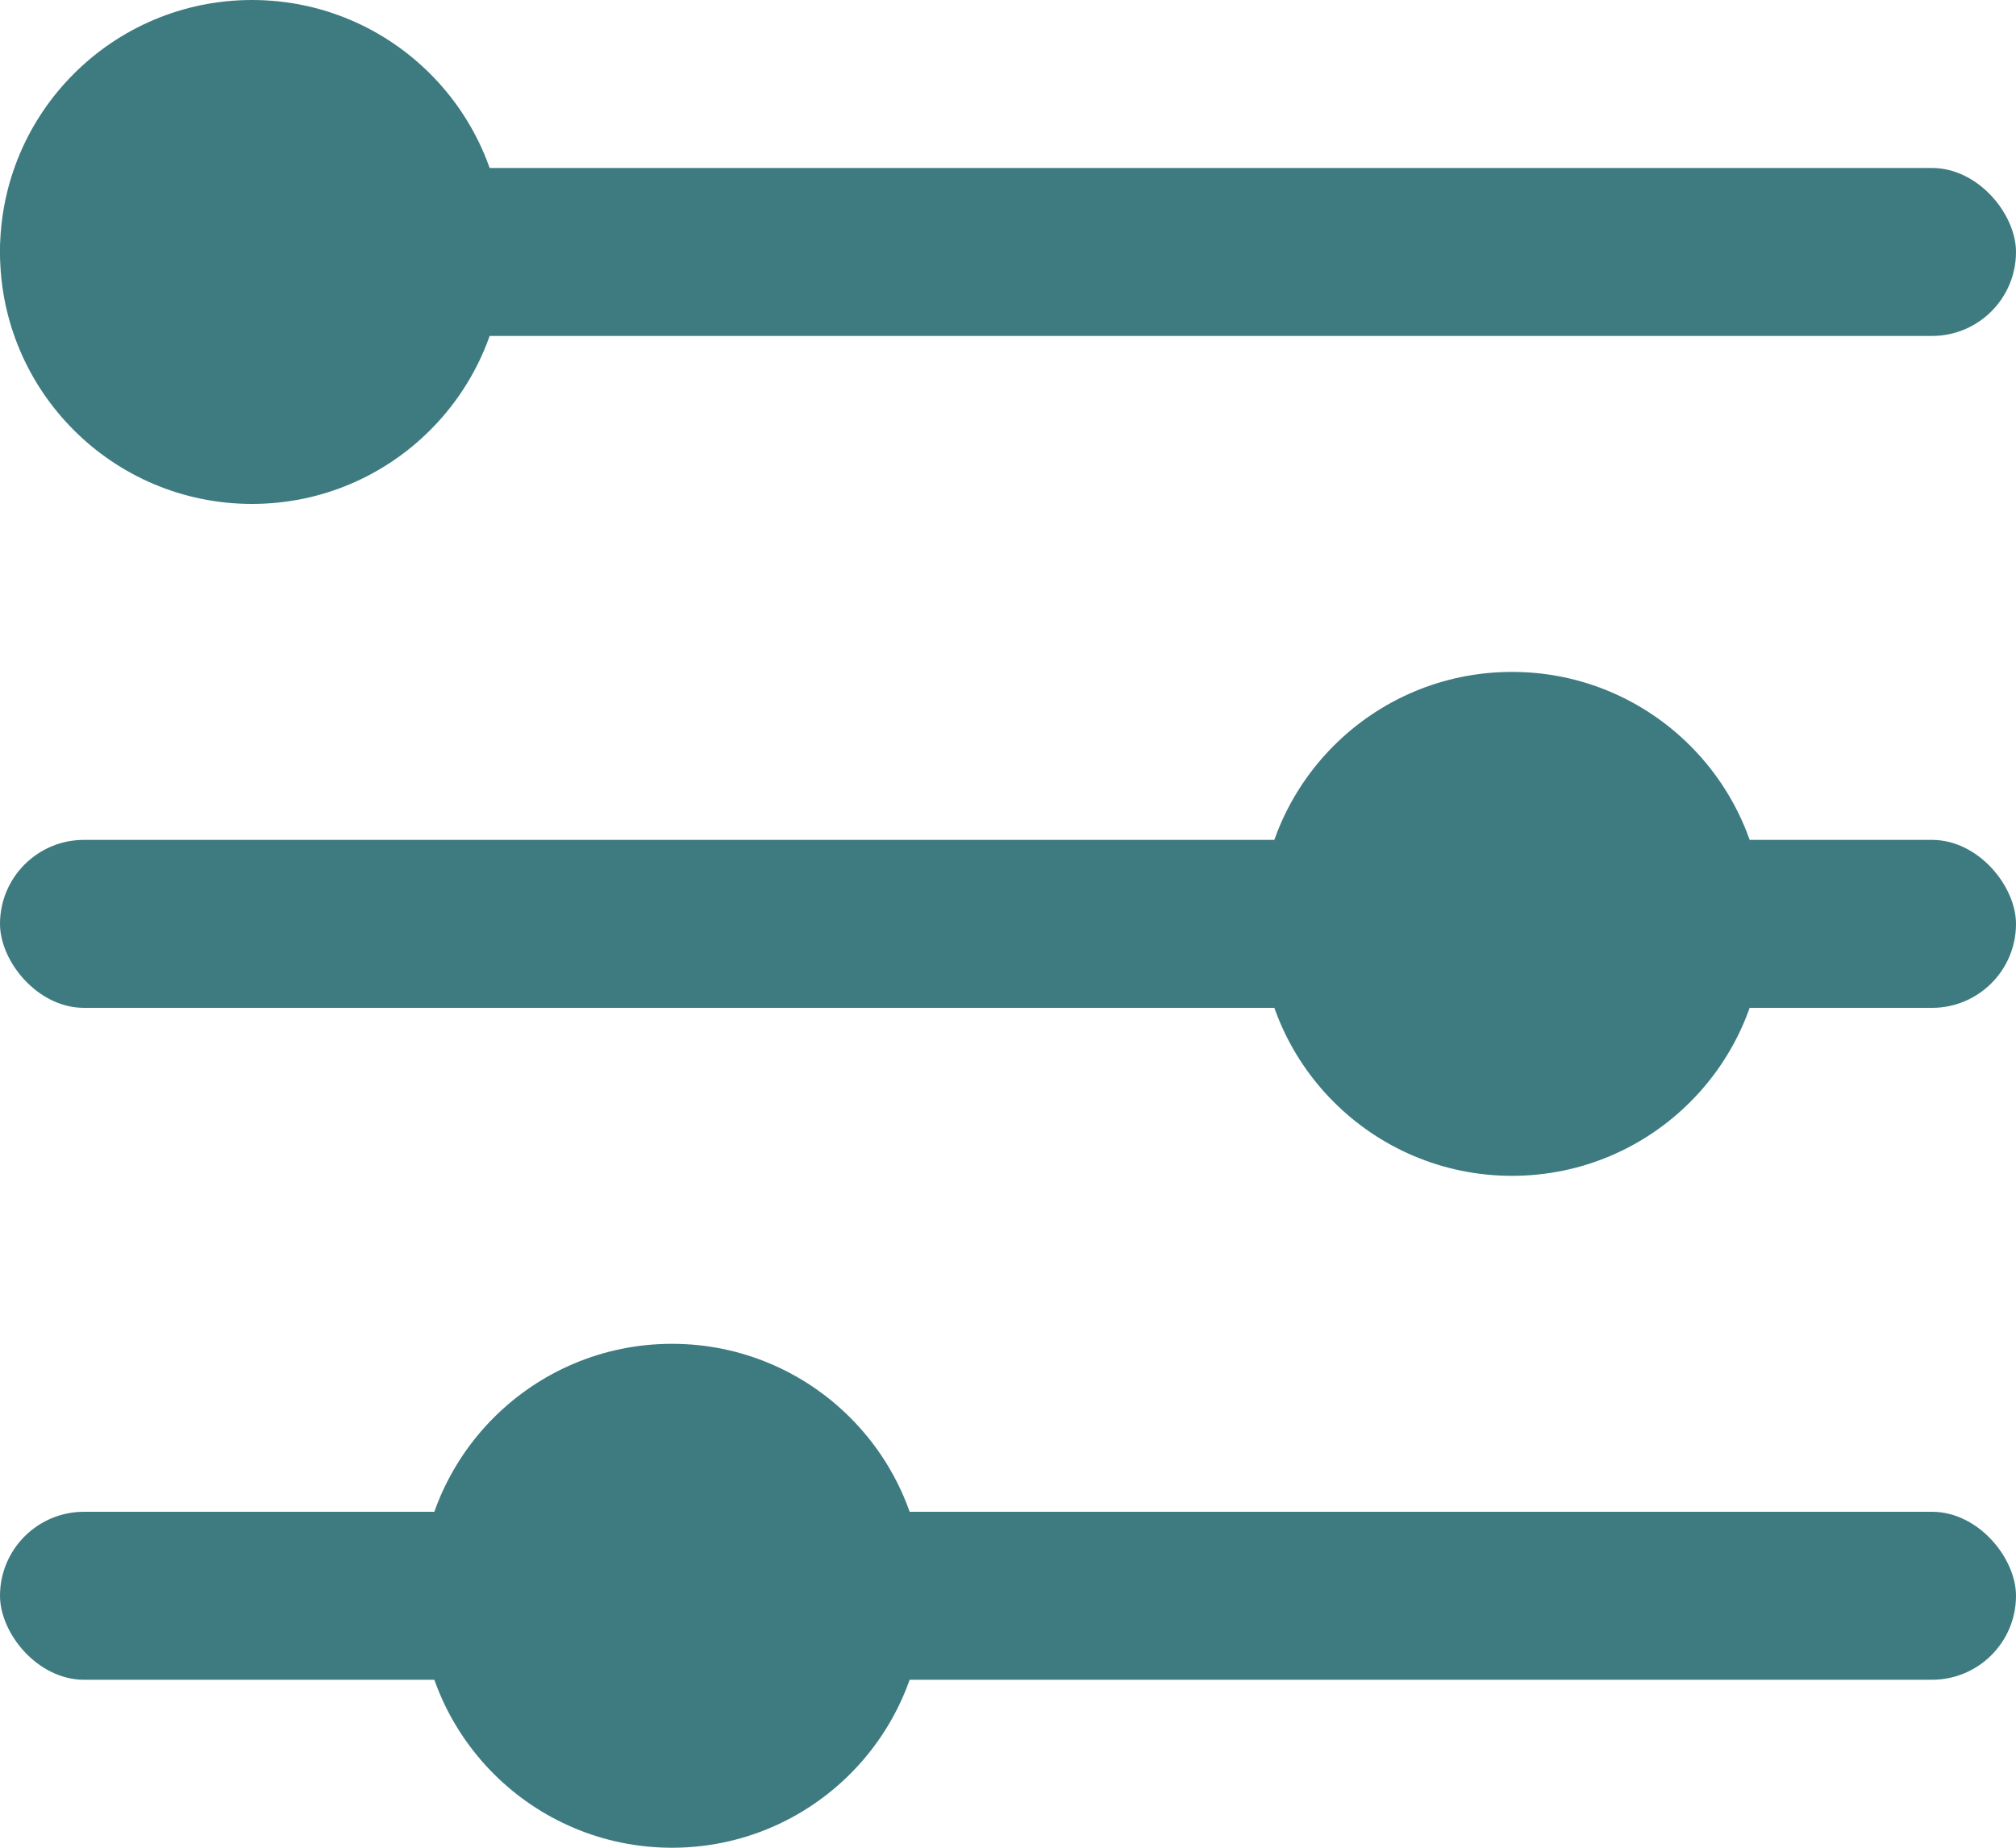
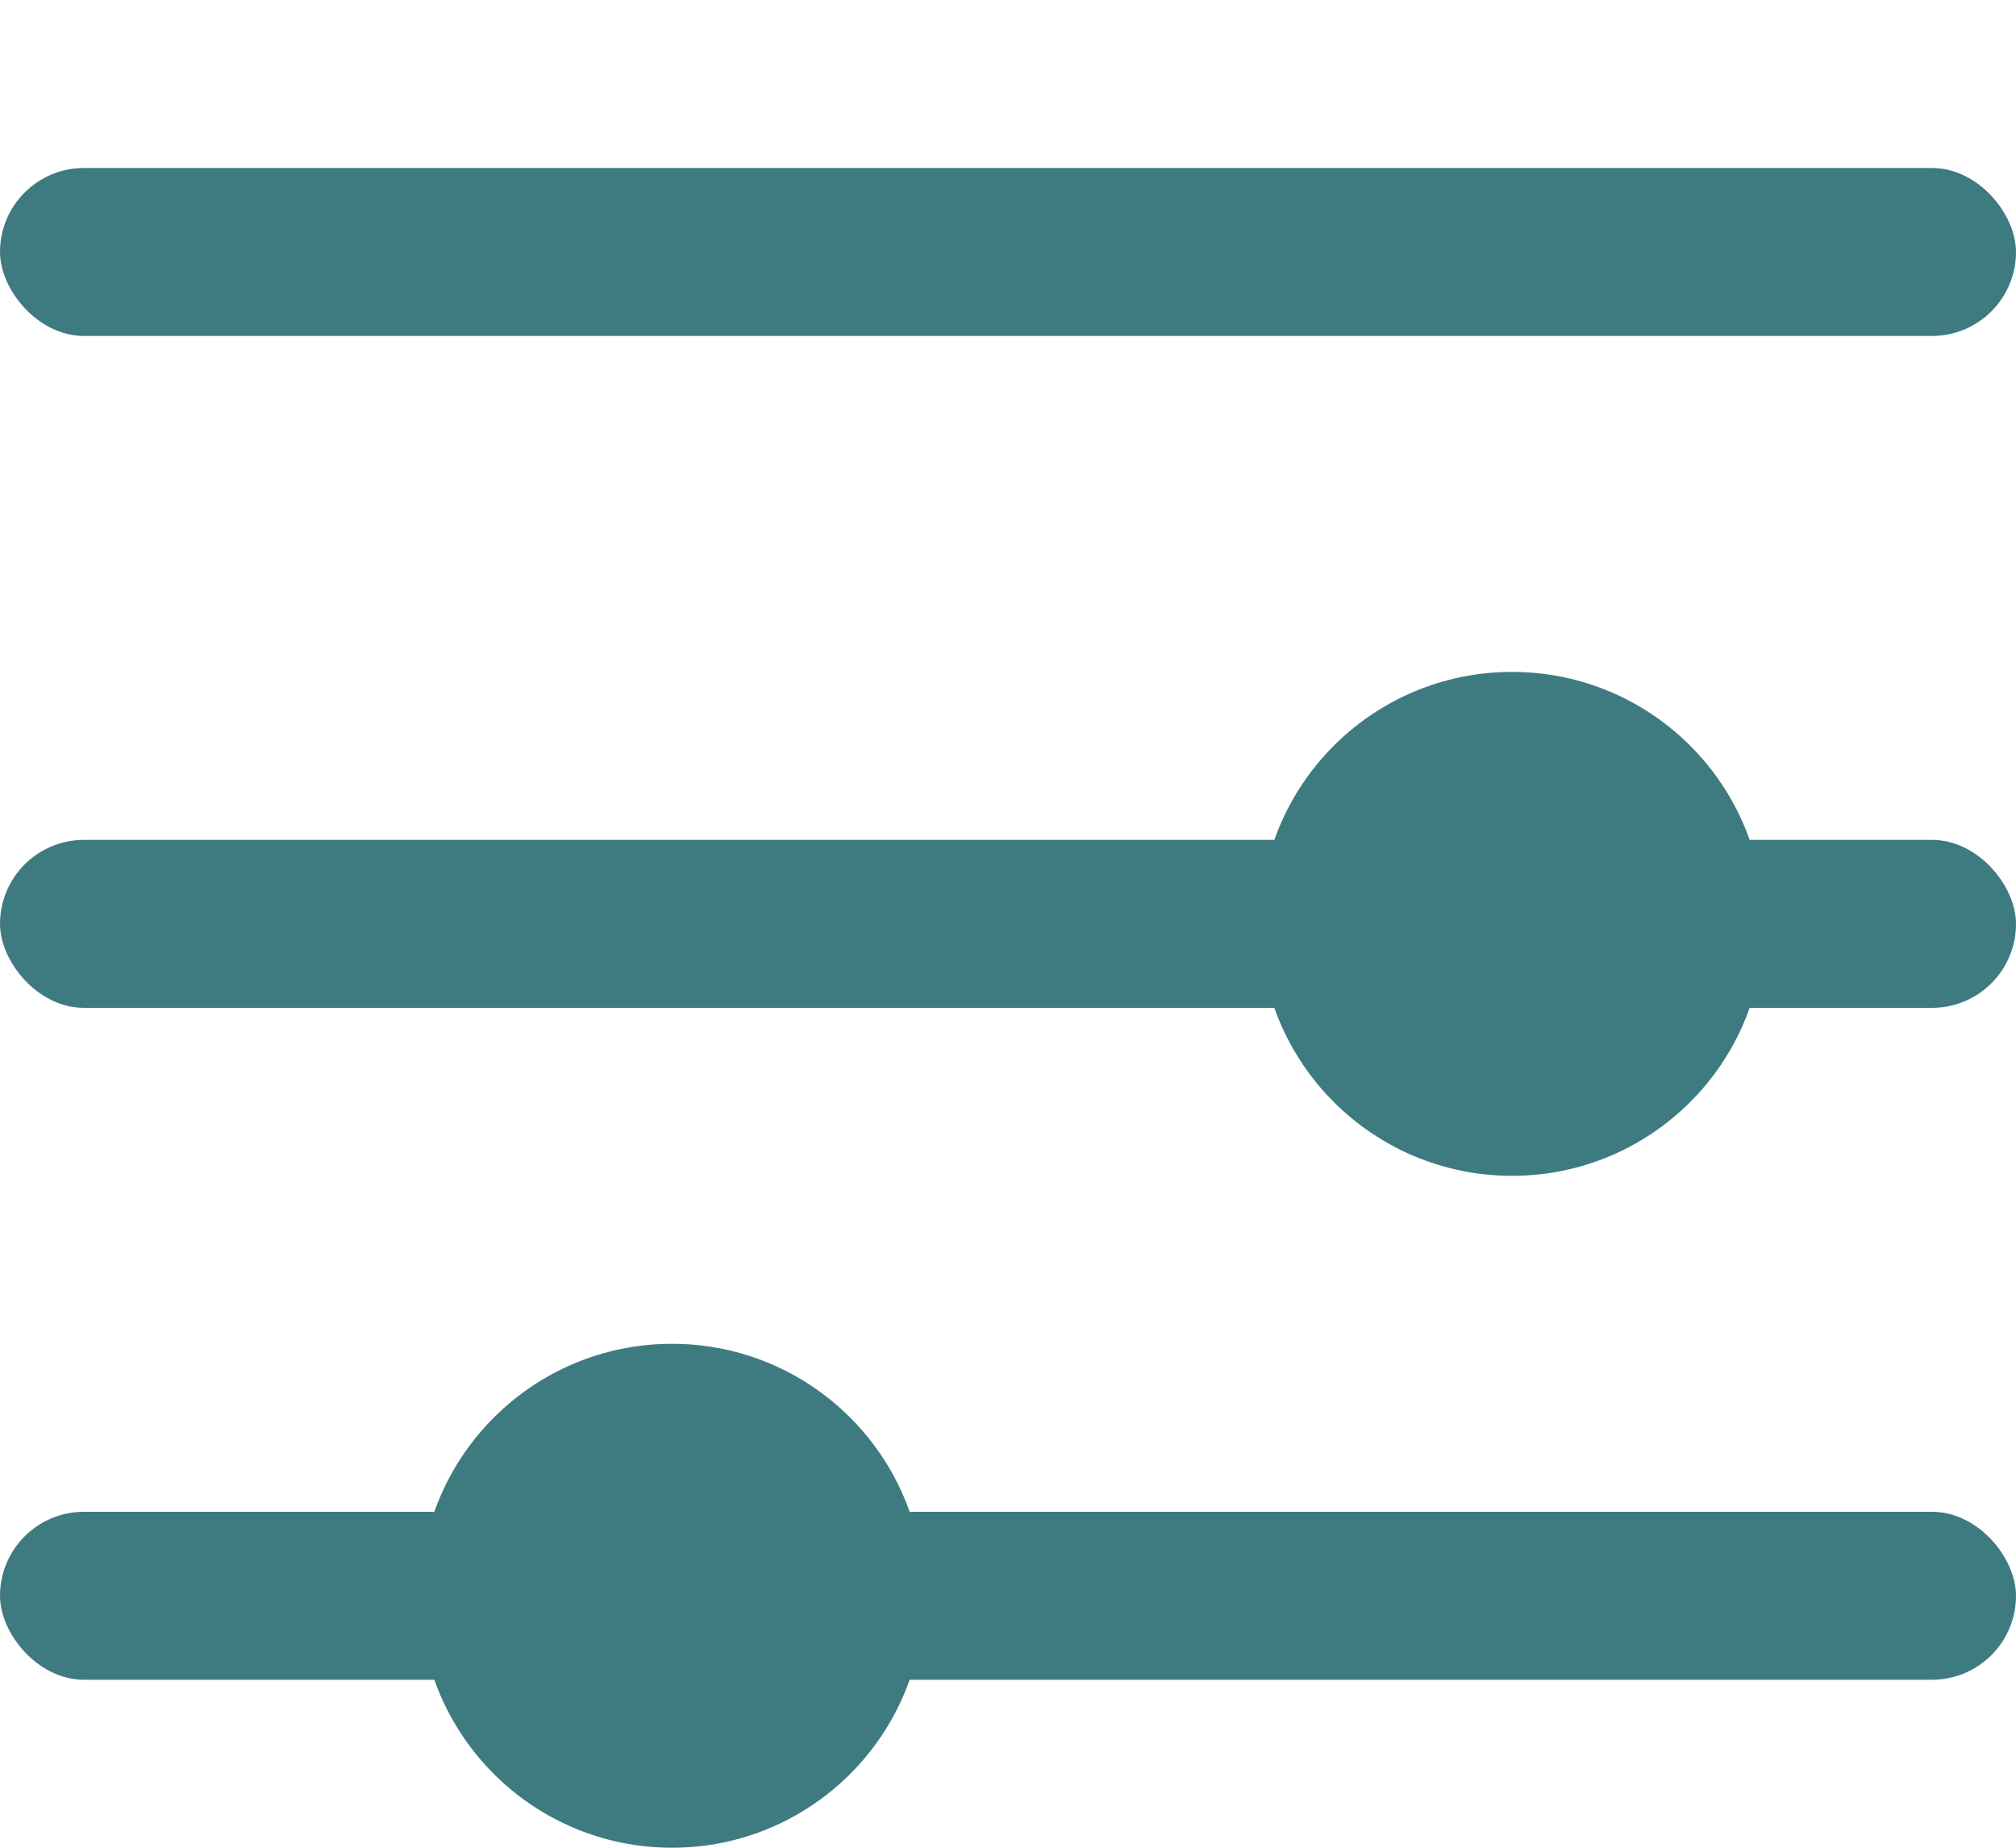
<svg xmlns="http://www.w3.org/2000/svg" width="24" height="22" viewBox="0 0 24 22" fill="none">
  <rect y="2" width="24" height="2" rx="1" fill="#3e7b81" />
-   <circle cx="3" cy="3" r="3" fill="#3e7b81" />
  <rect y="10" width="24" height="2" rx="1" fill="#3e7b81" />
  <circle cx="18" cy="11" r="3" fill="#3e7b81" />
  <rect y="18" width="24" height="2" rx="1" fill="#3e7b81" />
  <circle cx="8" cy="19" r="3" fill="#3e7b81" />
</svg>